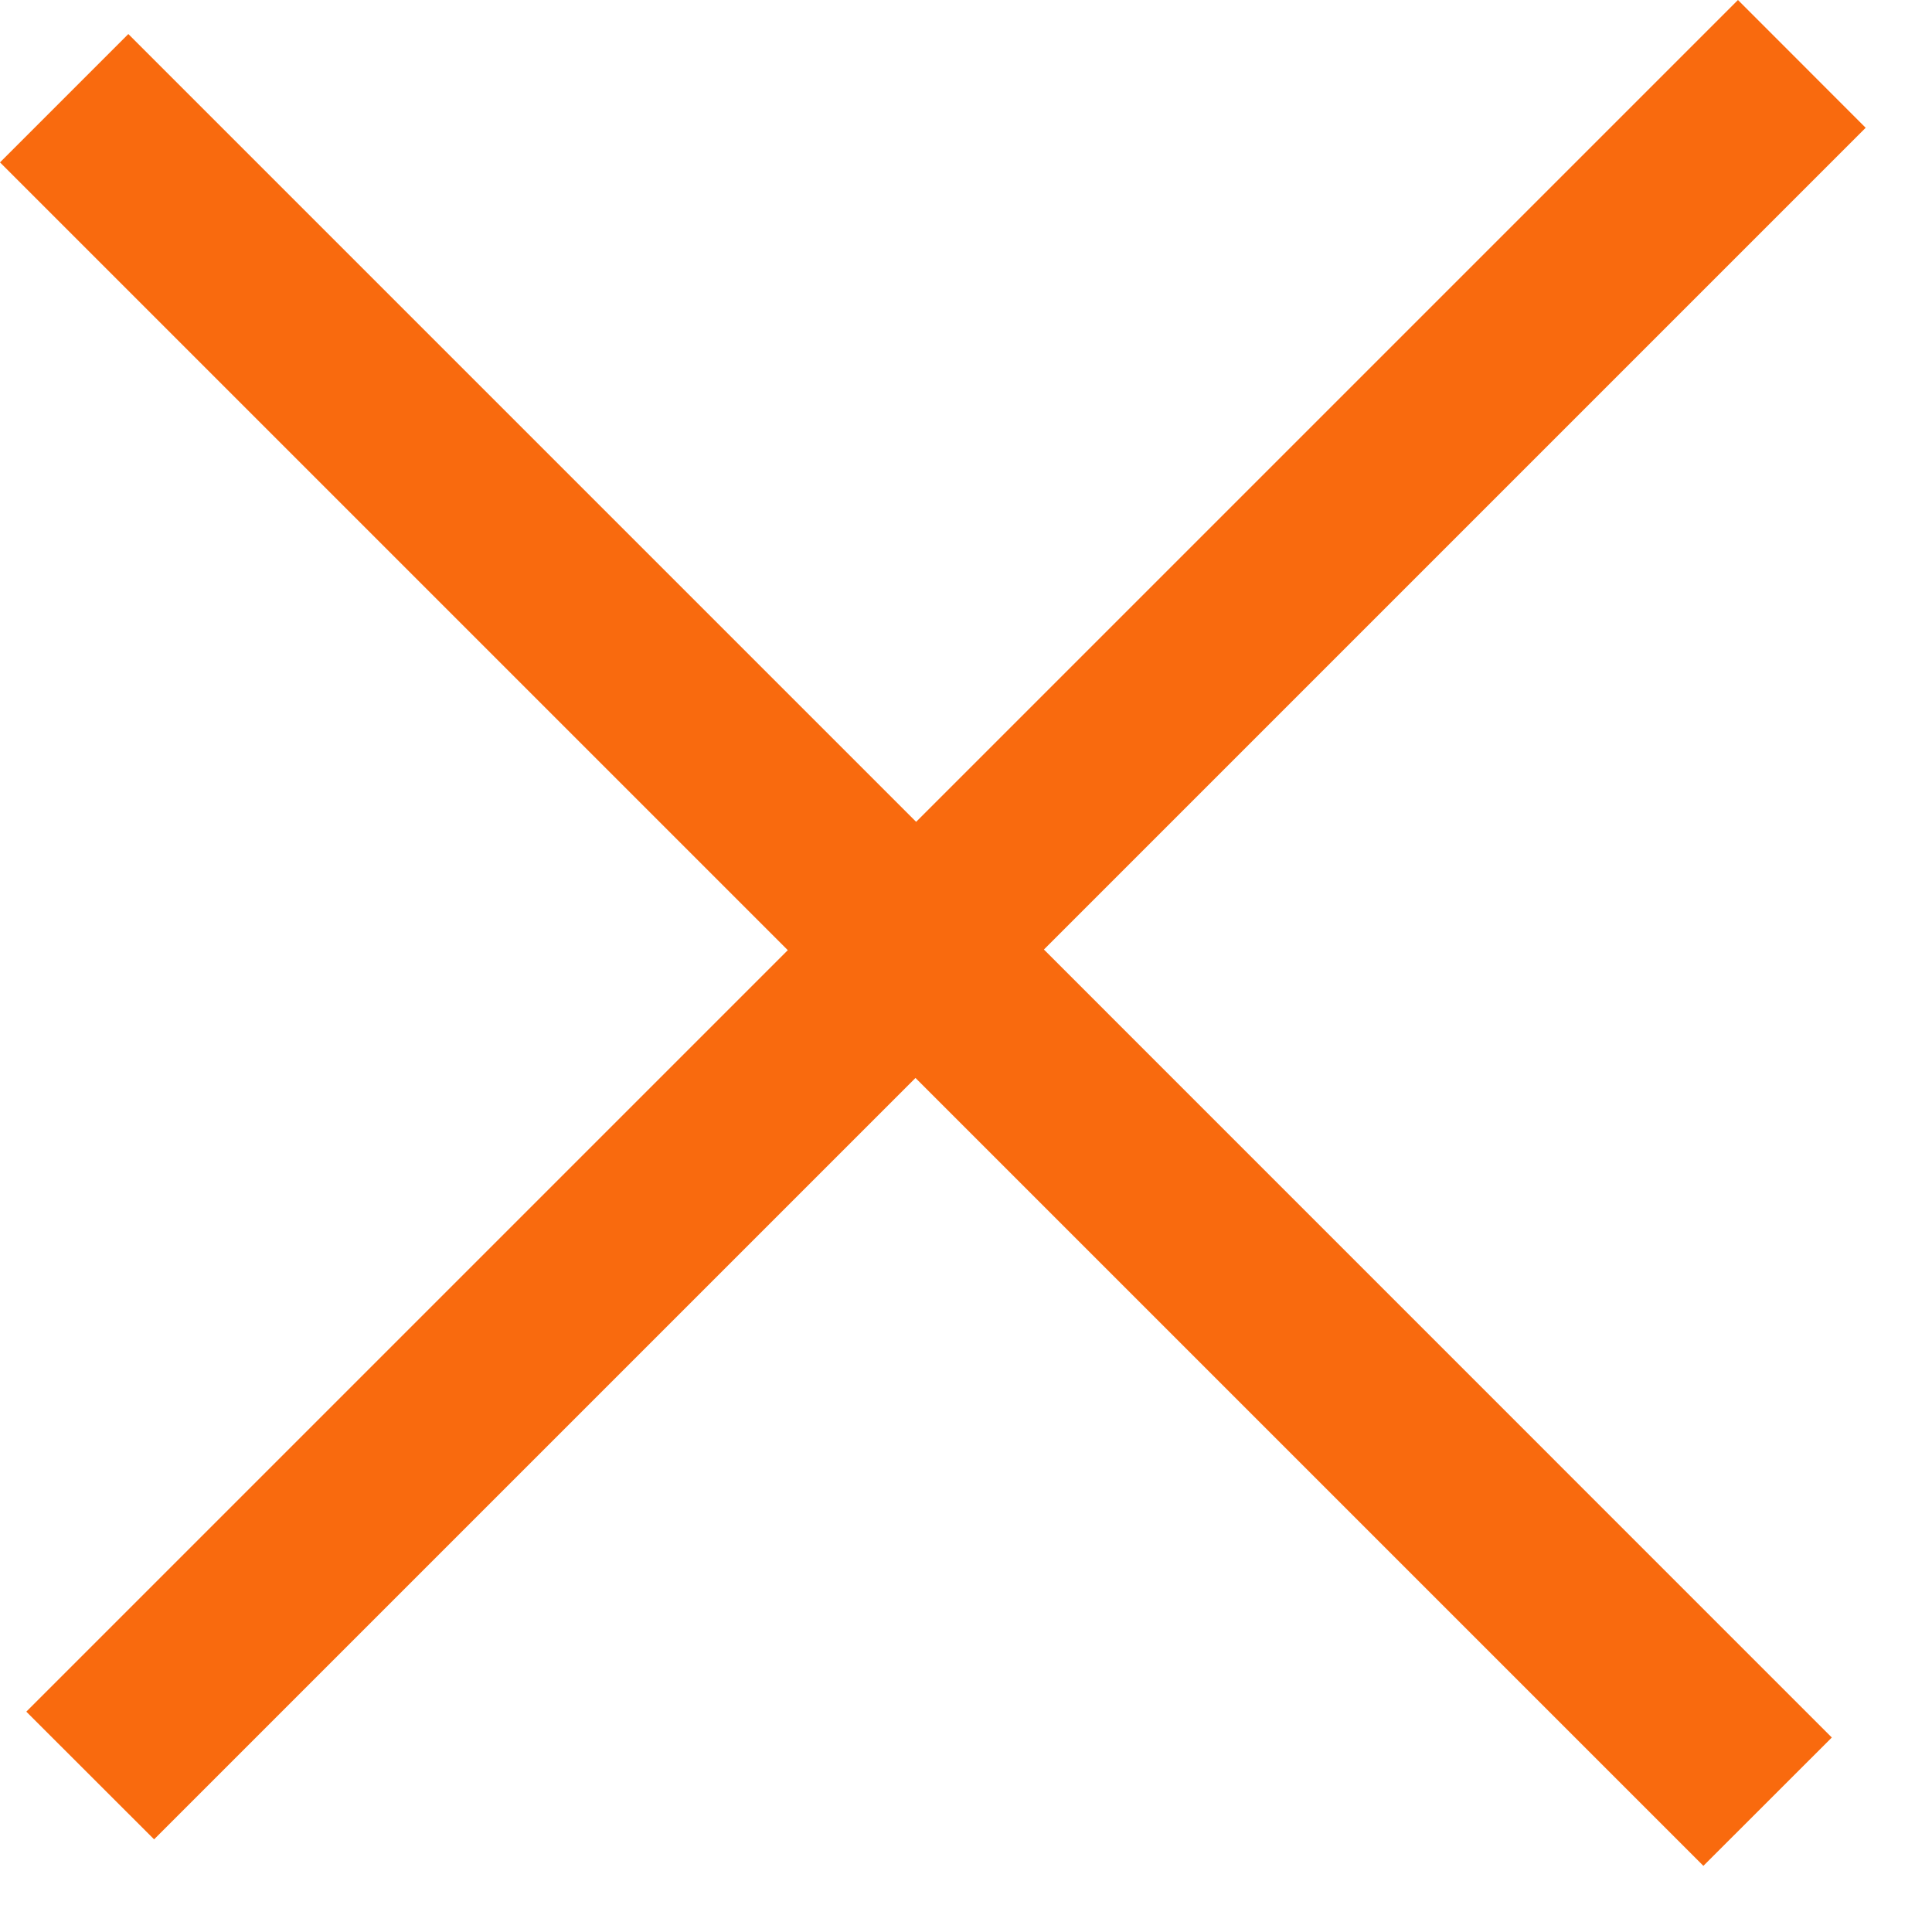
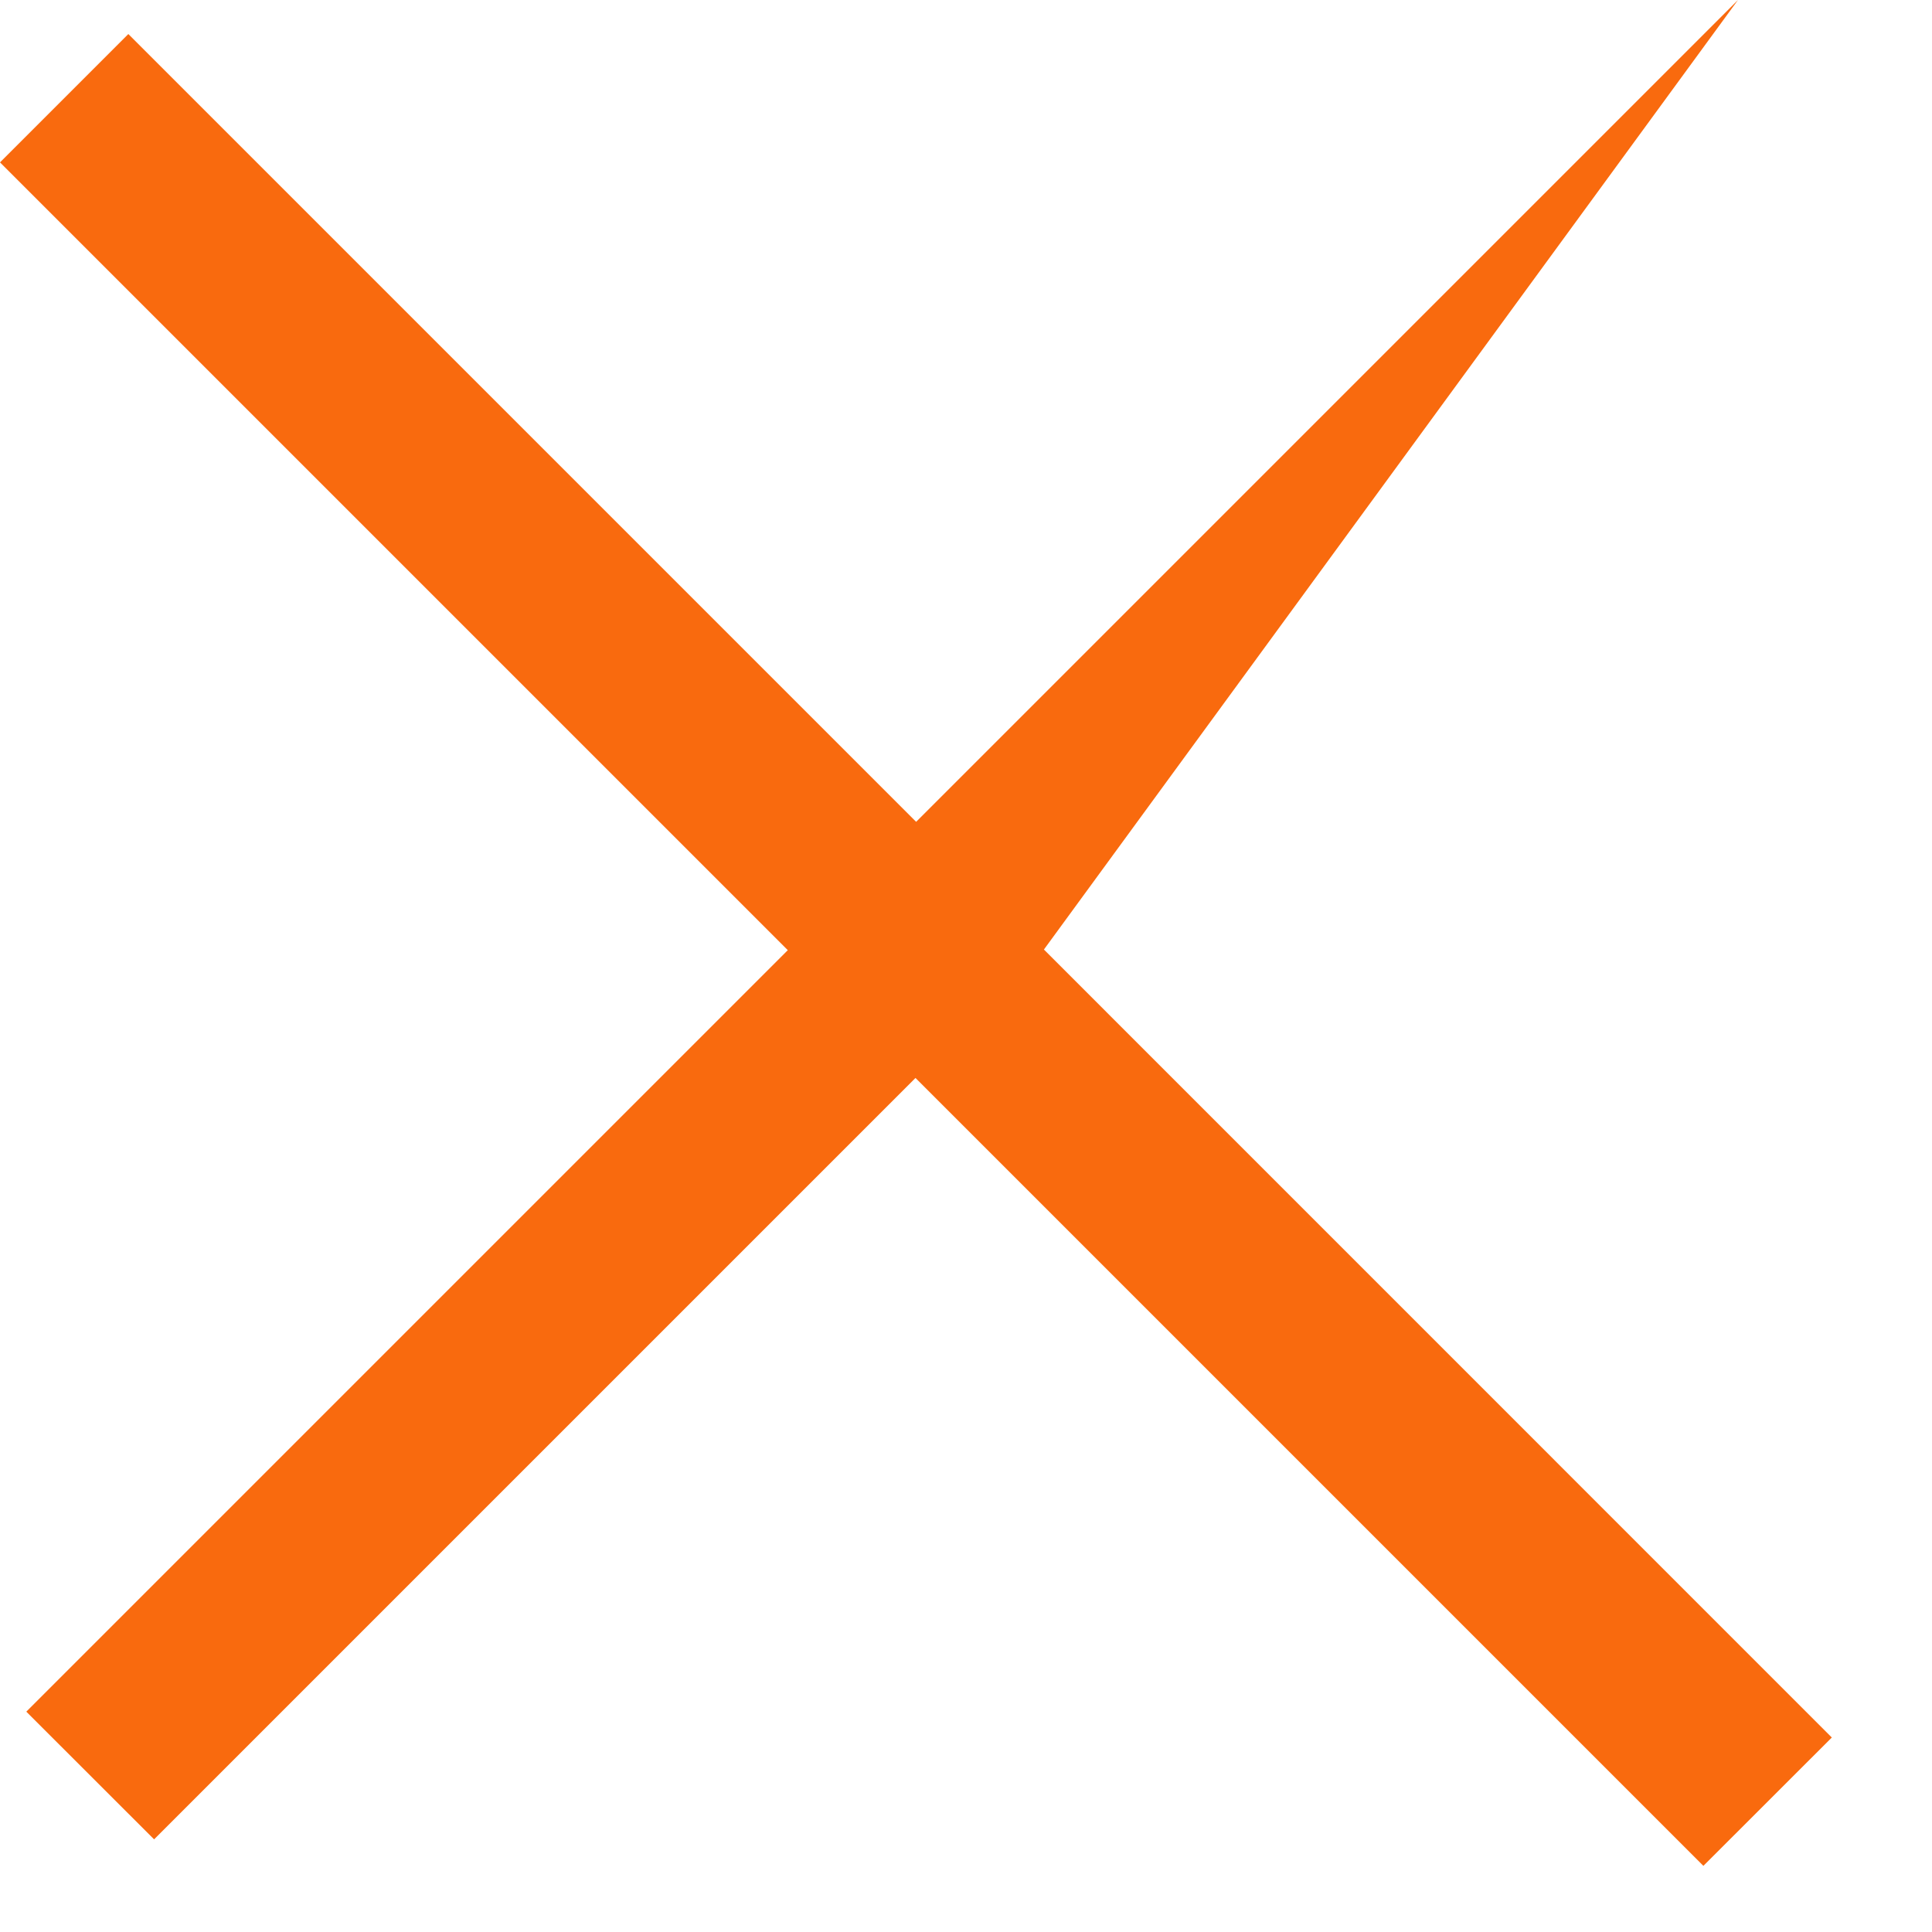
<svg xmlns="http://www.w3.org/2000/svg" width="21px" height="21px" viewBox="0 0 21 21" version="1.1">
  <title>close</title>
  <desc>Created with Sketch.</desc>
  <g id="Page-1" stroke="none" stroke-width="1" fill="none" fill-rule="evenodd">
    <g id="首页-1" transform="translate(-1395, -807)" fill="#F96A0E">
-       <path d="M1404.958,815.933 L1413.891,807 L1415.279,808.389 L1406.347,817.321 L1414.911,825.886 L1413.515,827.281 L1404.951,818.717 L1396.675,826.993 L1395.286,825.605 L1403.563,817.328 L1395,808.765 L1396.395,807.37 L1404.958,815.933 Z" id="close" />
+       <path d="M1404.958,815.933 L1413.891,807 L1406.347,817.321 L1414.911,825.886 L1413.515,827.281 L1404.951,818.717 L1396.675,826.993 L1395.286,825.605 L1403.563,817.328 L1395,808.765 L1396.395,807.37 L1404.958,815.933 Z" id="close" />
    </g>
  </g>
</svg>